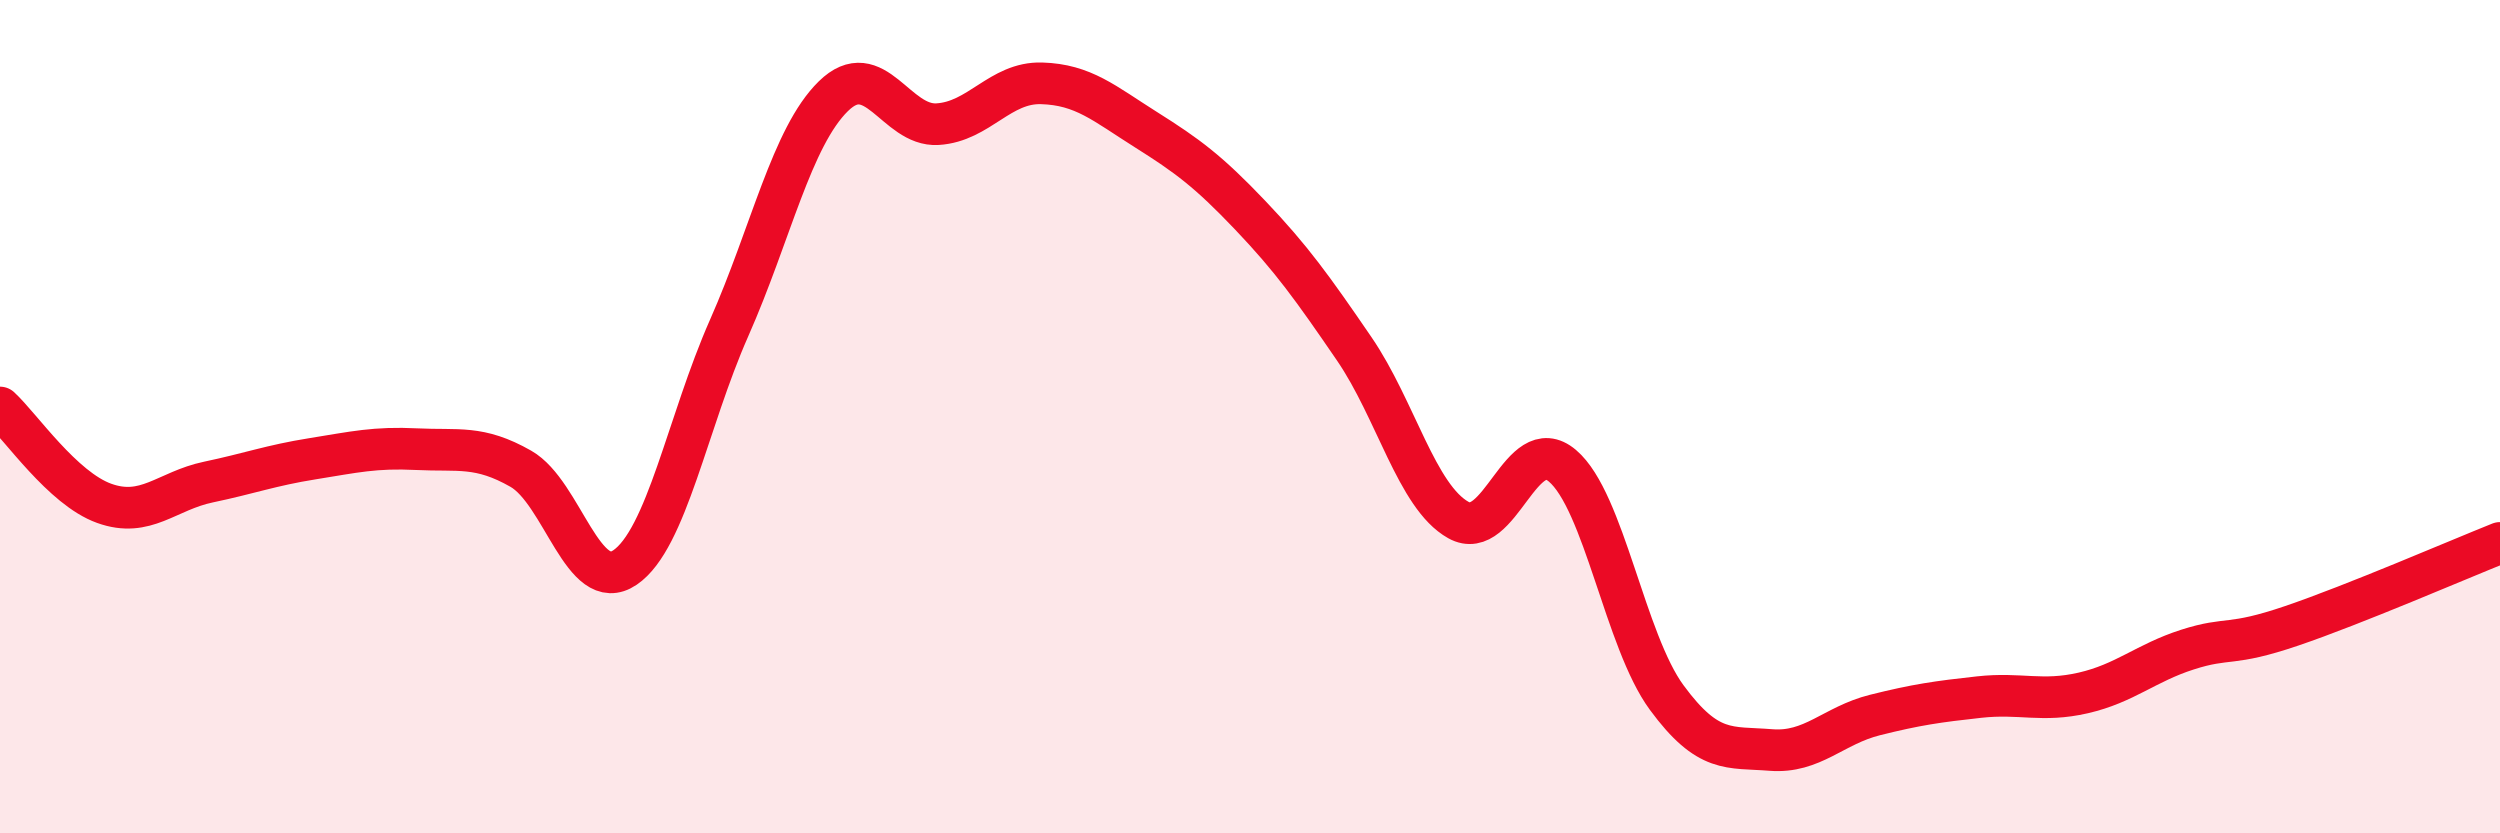
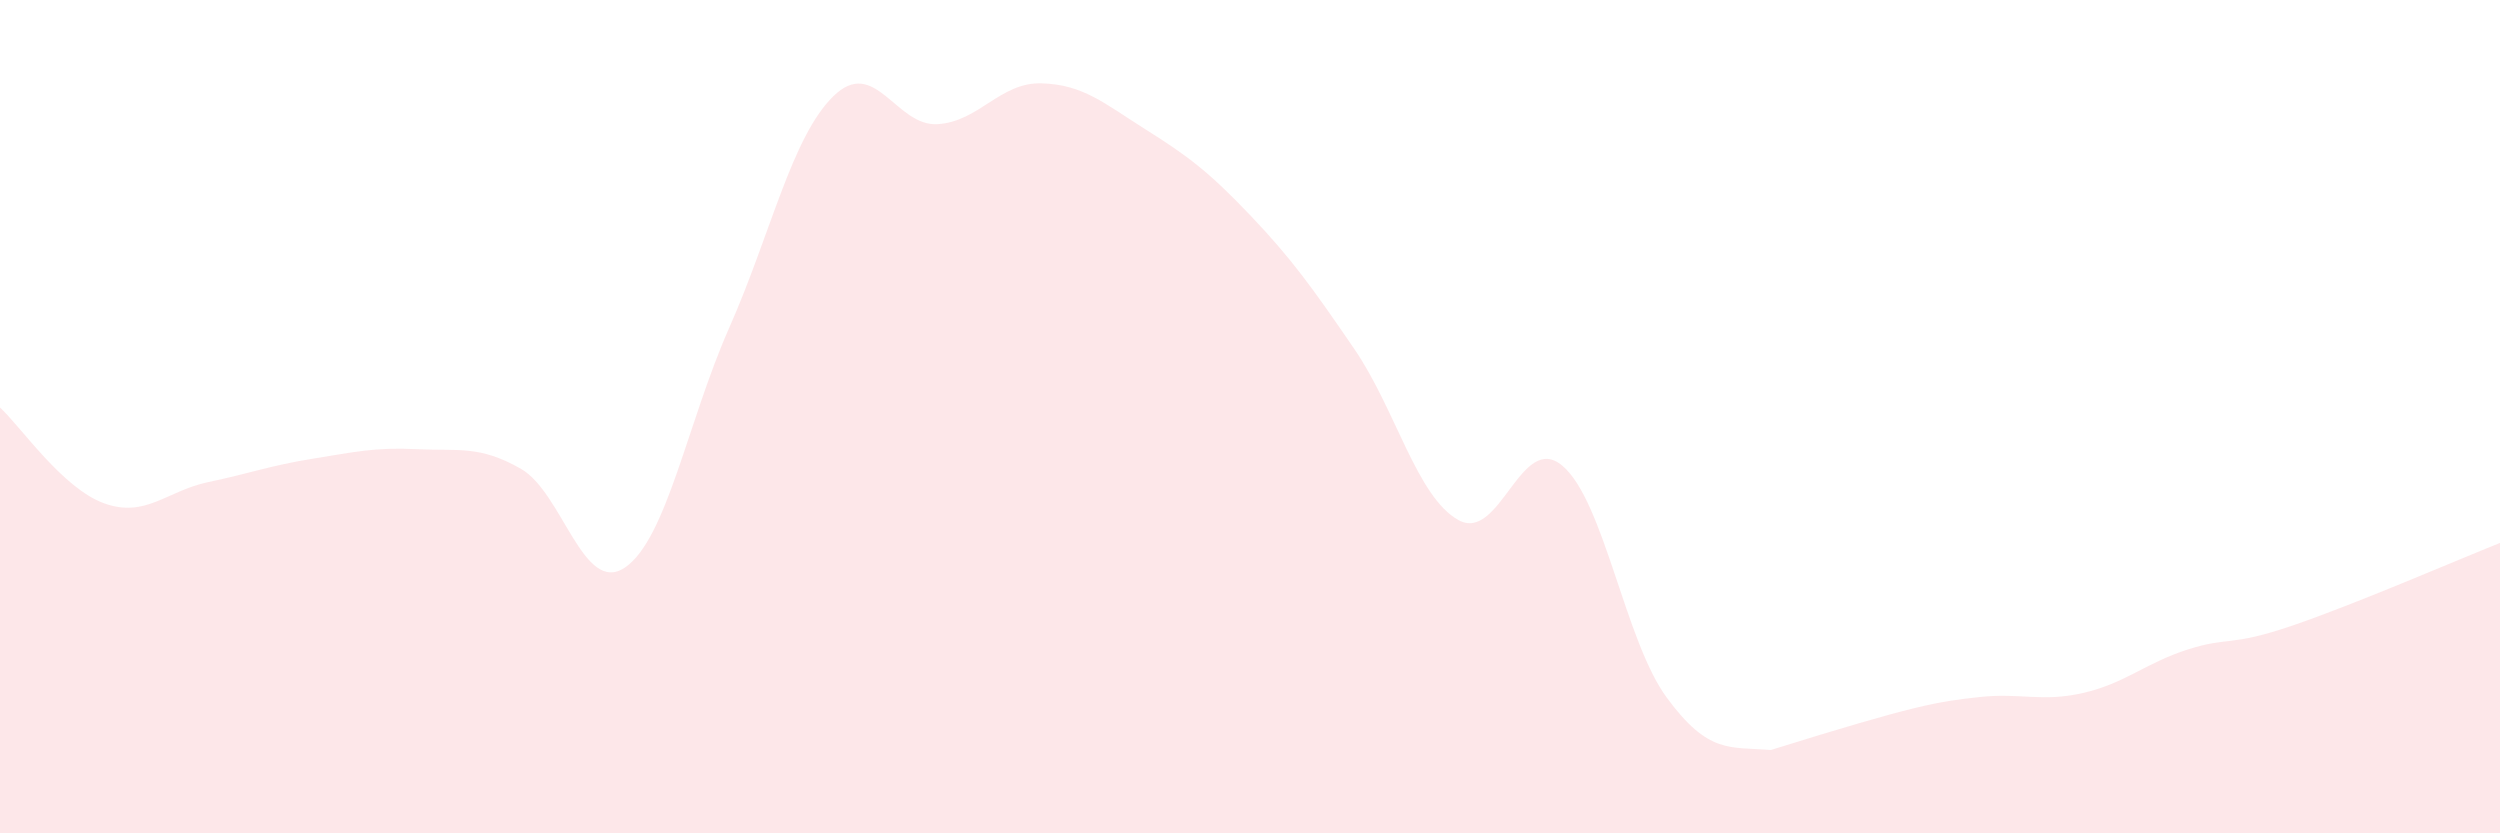
<svg xmlns="http://www.w3.org/2000/svg" width="60" height="20" viewBox="0 0 60 20">
-   <path d="M 0,9.78 C 0.5,10.24 1.5,11.72 2.5,12.08 C 3.5,12.44 4,11.78 5,11.57 C 6,11.36 6.5,11.17 7.5,11.01 C 8.5,10.85 9,10.73 10,10.78 C 11,10.83 11.5,10.68 12.5,11.25 C 13.5,11.82 14,14.3 15,13.62 C 16,12.94 16.5,10.13 17.5,7.87 C 18.5,5.61 19,3.29 20,2.31 C 21,1.33 21.5,3.04 22.5,2.98 C 23.5,2.92 24,1.97 25,2 C 26,2.03 26.5,2.48 27.5,3.11 C 28.5,3.74 29,4.11 30,5.16 C 31,6.21 31.5,6.91 32.5,8.37 C 33.5,9.83 34,11.92 35,12.48 C 36,13.04 36.5,10.33 37.5,11.18 C 38.5,12.03 39,15.38 40,16.74 C 41,18.1 41.5,17.92 42.5,18 C 43.5,18.08 44,17.41 45,17.16 C 46,16.91 46.5,16.84 47.5,16.73 C 48.5,16.62 49,16.86 50,16.63 C 51,16.4 51.5,15.91 52.5,15.59 C 53.5,15.27 53.5,15.53 55,15.02 C 56.5,14.51 59,13.43 60,13.03L60 20L0 20Z" fill="#EB0A25" opacity="0.1" stroke-linecap="round" stroke-linejoin="round" />
-   <path d="M 0,9.78 C 0.5,10.24 1.5,11.72 2.5,12.08 C 3.5,12.44 4,11.78 5,11.57 C 6,11.36 6.5,11.17 7.5,11.01 C 8.5,10.85 9,10.73 10,10.78 C 11,10.83 11.5,10.68 12.5,11.25 C 13.5,11.82 14,14.3 15,13.62 C 16,12.94 16.5,10.13 17.5,7.87 C 18.5,5.61 19,3.29 20,2.31 C 21,1.33 21.5,3.04 22.5,2.98 C 23.5,2.92 24,1.97 25,2 C 26,2.03 26.5,2.48 27.5,3.11 C 28.5,3.74 29,4.11 30,5.16 C 31,6.21 31.5,6.91 32.5,8.37 C 33.5,9.83 34,11.92 35,12.48 C 36,13.04 36.5,10.33 37.5,11.18 C 38.5,12.03 39,15.38 40,16.74 C 41,18.1 41.5,17.92 42.5,18 C 43.5,18.08 44,17.41 45,17.16 C 46,16.91 46.5,16.84 47.5,16.73 C 48.5,16.62 49,16.86 50,16.63 C 51,16.4 51.5,15.91 52.5,15.59 C 53.5,15.27 53.5,15.53 55,15.02 C 56.5,14.51 59,13.43 60,13.03" stroke="#EB0A25" stroke-width="1" fill="none" stroke-linecap="round" stroke-linejoin="round" />
+   <path d="M 0,9.78 C 0.5,10.24 1.5,11.72 2.5,12.08 C 3.5,12.44 4,11.78 5,11.57 C 6,11.36 6.5,11.17 7.5,11.01 C 8.5,10.85 9,10.73 10,10.78 C 11,10.83 11.5,10.68 12.5,11.25 C 13.5,11.82 14,14.3 15,13.62 C 16,12.94 16.5,10.13 17.5,7.87 C 18.5,5.61 19,3.29 20,2.31 C 21,1.33 21.5,3.04 22.5,2.98 C 23.5,2.92 24,1.97 25,2 C 26,2.03 26.5,2.48 27.5,3.11 C 28.5,3.74 29,4.11 30,5.16 C 31,6.21 31.5,6.91 32.5,8.37 C 33.5,9.83 34,11.92 35,12.48 C 36,13.04 36.5,10.33 37.5,11.18 C 38.5,12.03 39,15.38 40,16.74 C 41,18.1 41.5,17.92 42.5,18 C 46,16.91 46.5,16.84 47.5,16.73 C 48.5,16.62 49,16.86 50,16.63 C 51,16.4 51.5,15.91 52.5,15.59 C 53.5,15.27 53.5,15.53 55,15.02 C 56.5,14.51 59,13.43 60,13.03L60 20L0 20Z" fill="#EB0A25" opacity="0.1" stroke-linecap="round" stroke-linejoin="round" />
</svg>